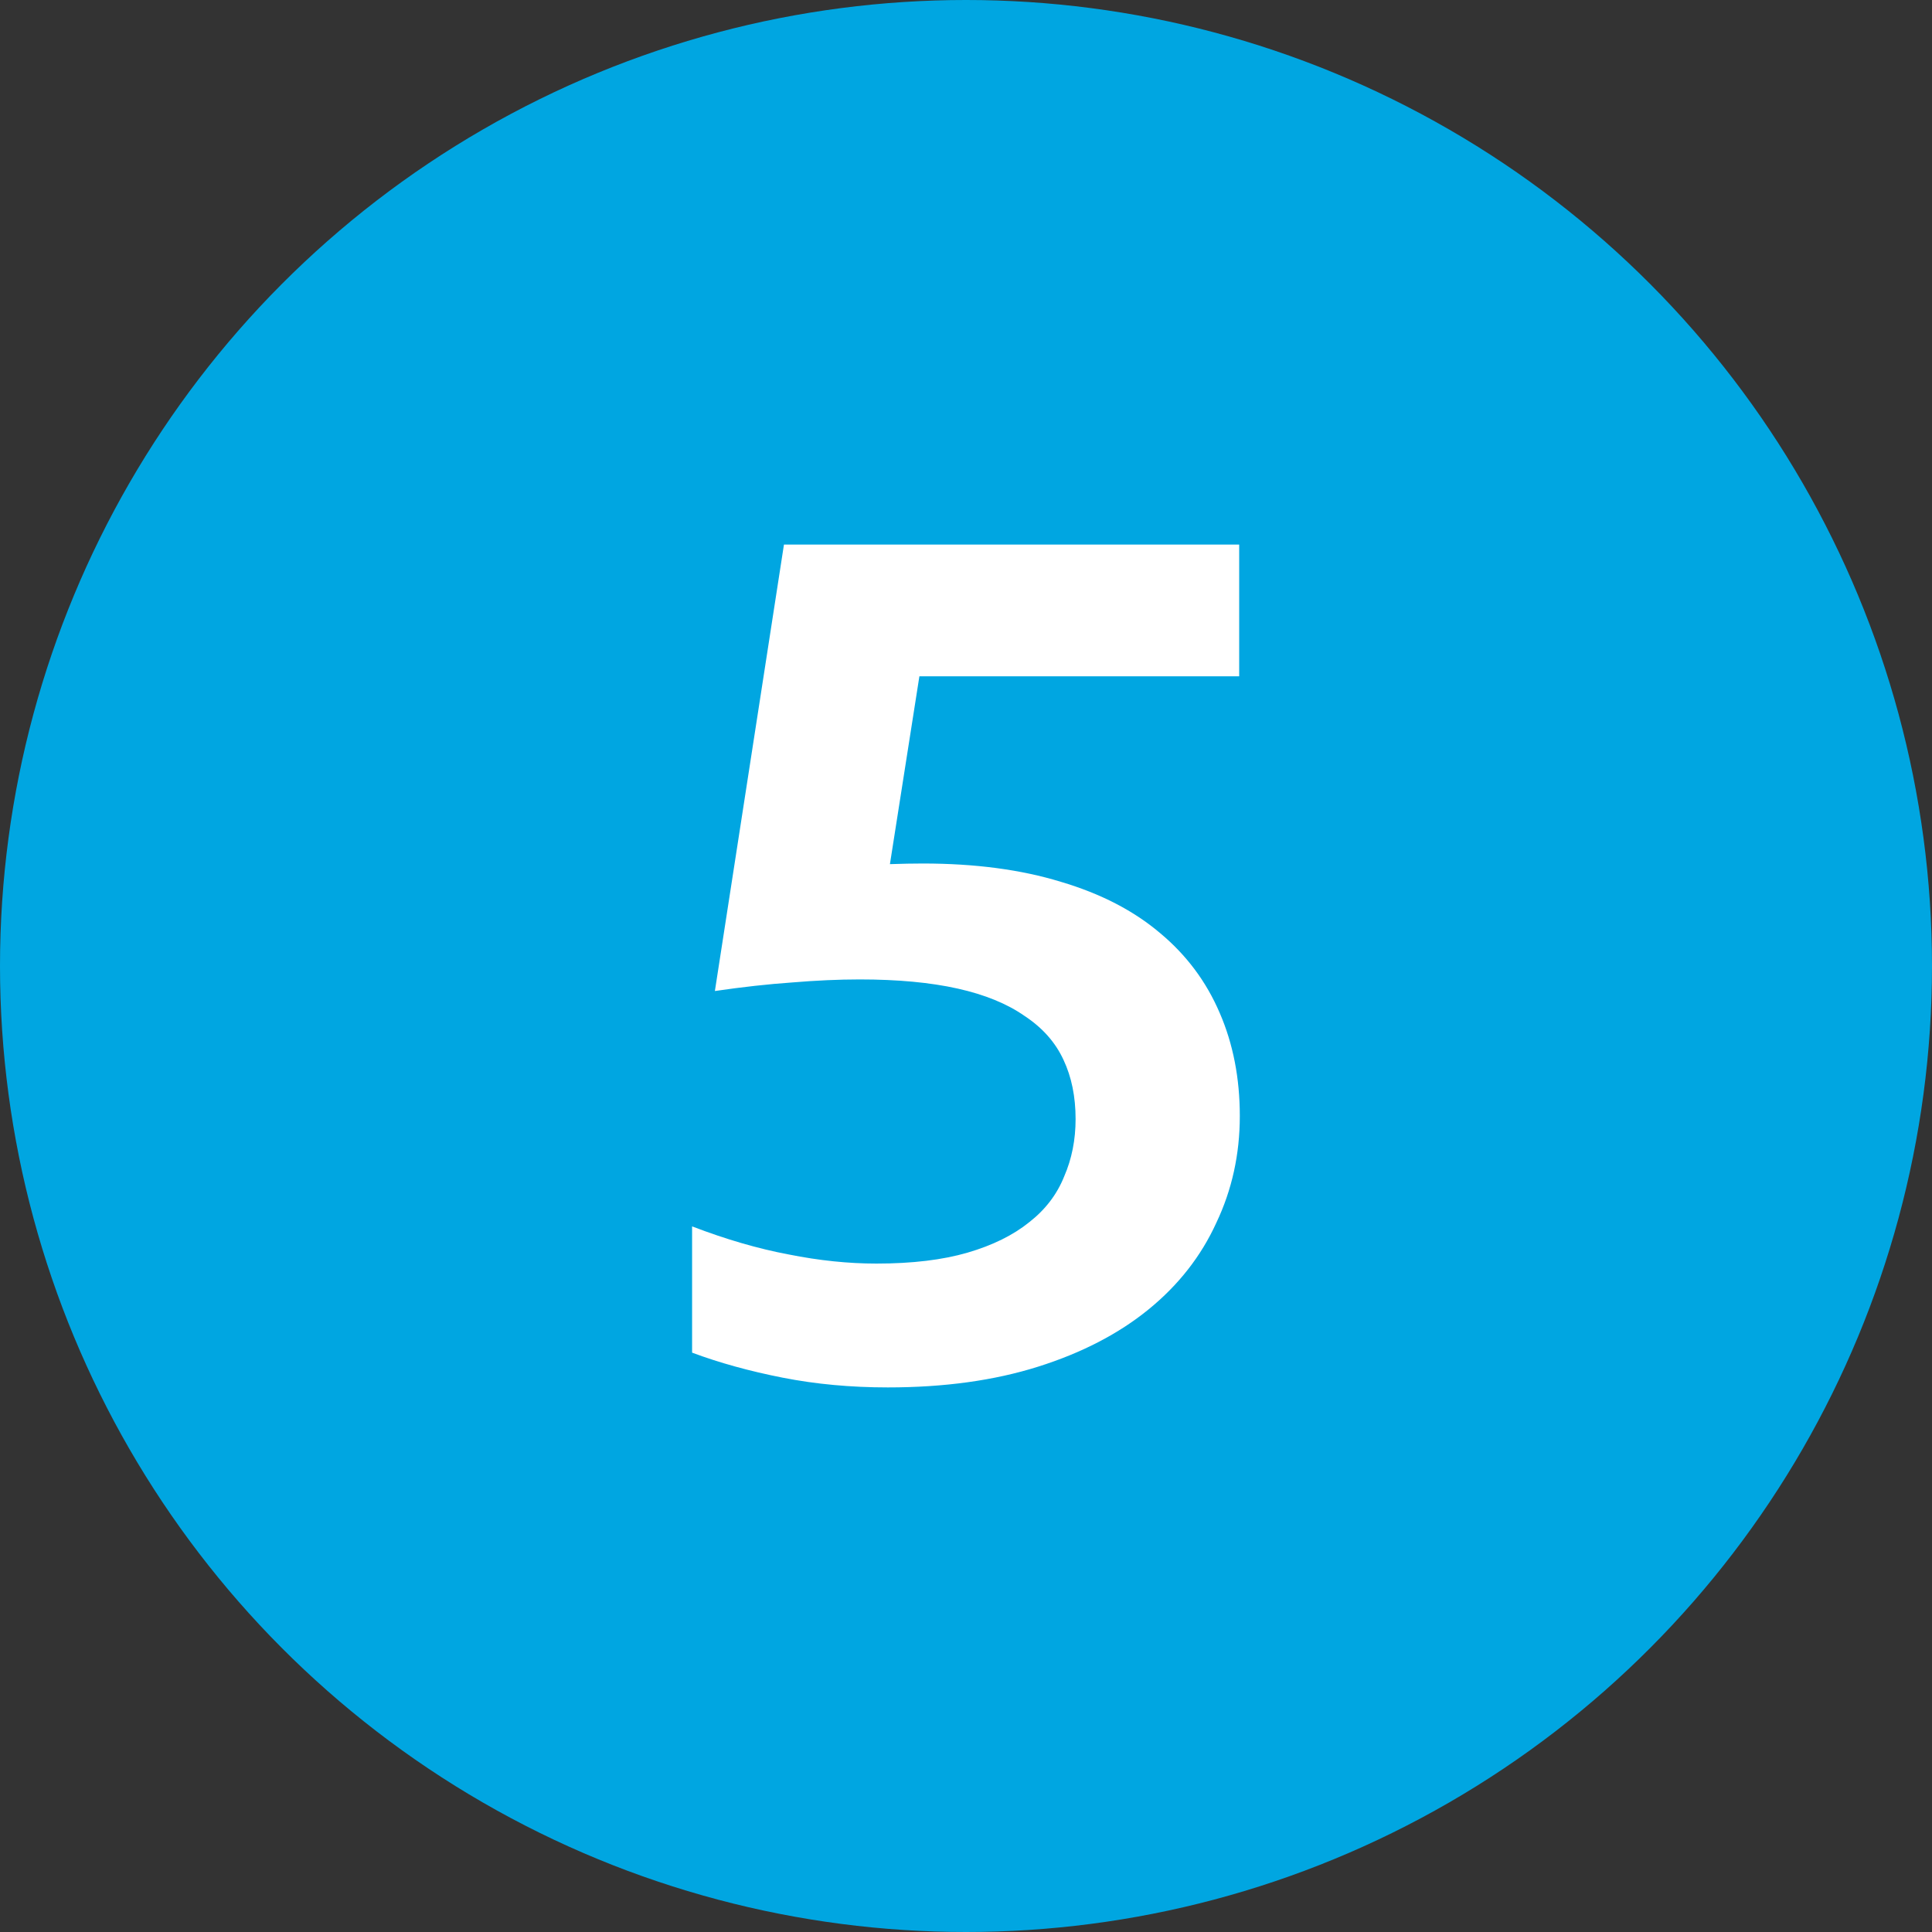
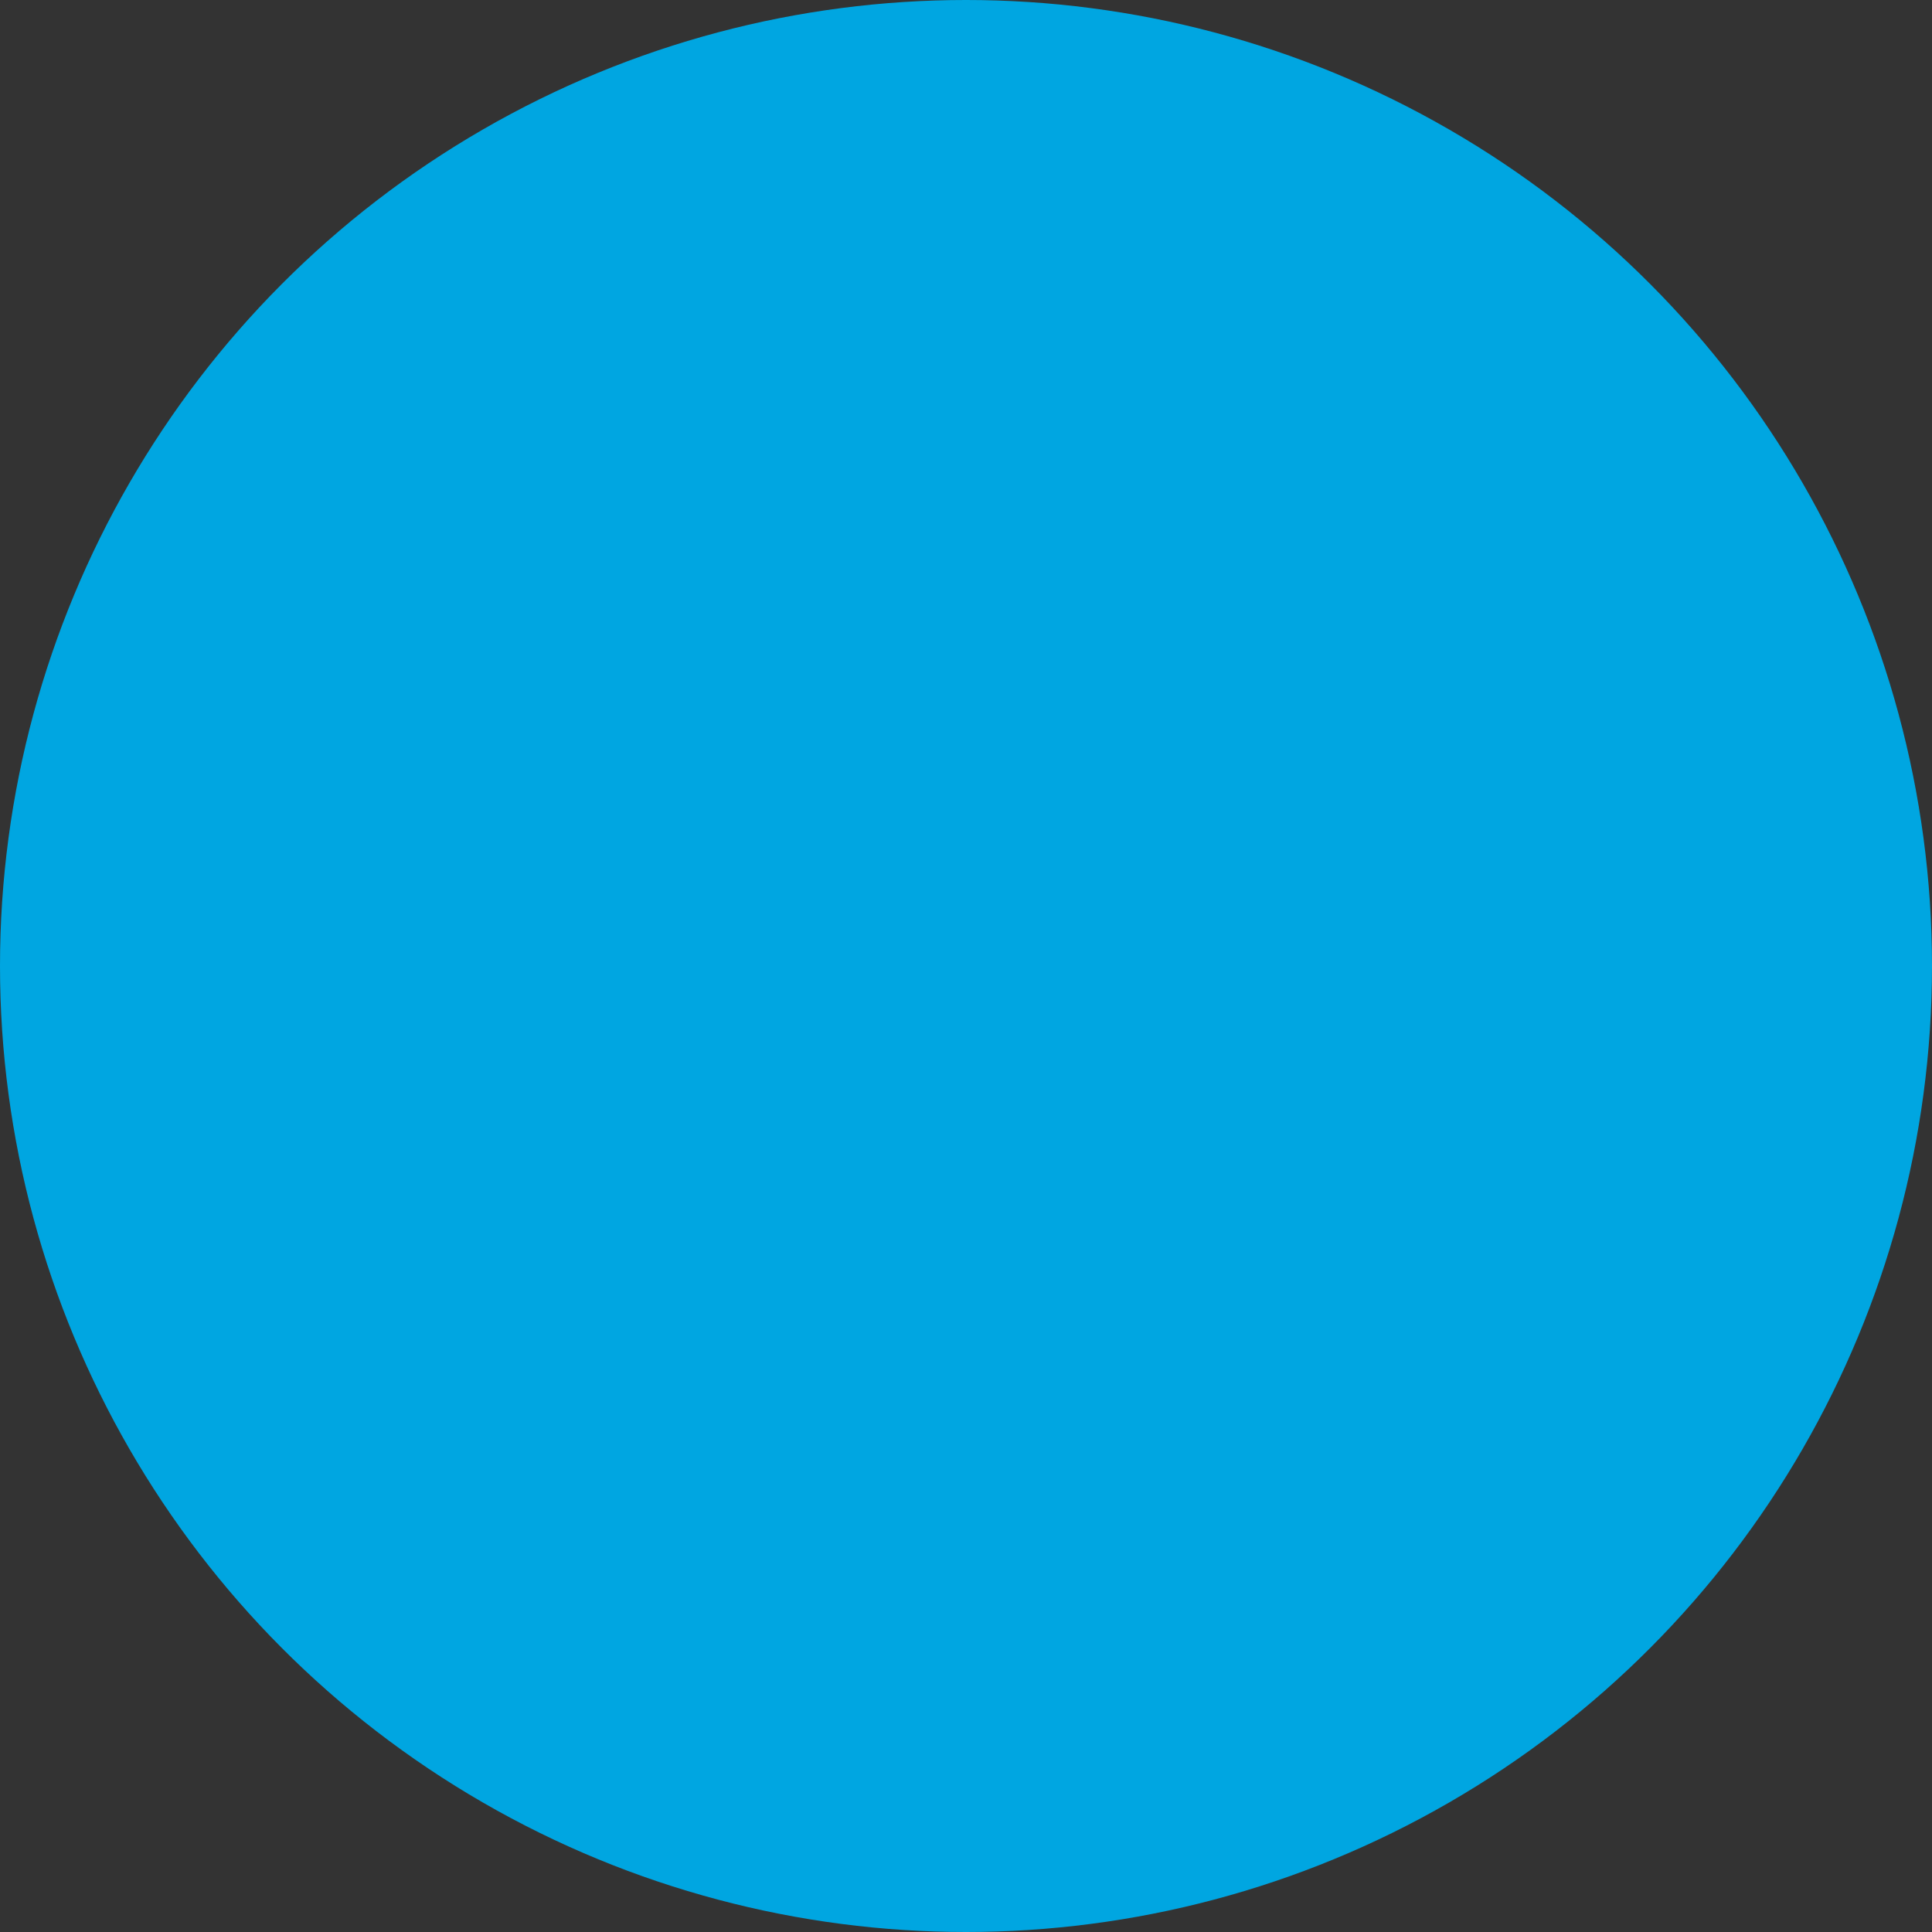
<svg xmlns="http://www.w3.org/2000/svg" version="1.1" width="40" height="40" viewBox="0 0 40 40" fill="none">
  <rect x="0" y="0" width="40" height="40" fill="#333333" stroke="none" />
  <circle cx="20" cy="20" r="20" fill="#00A6E1" />
-   <path d="m 18.425,17.891 q 0.389,-0.013 0.68,-0.013 1.624,0 2.859,0.379 1.235,0.366 2.054,1.061 0.819,0.682 1.235,1.654 0.416,0.96 0.416,2.134 0,1.187 -0.486,2.21 -0.472,1.035 -1.402,1.793 -0.93,0.758 -2.29,1.187 -1.36,0.429 -3.109,0.429 -1.152,0 -2.179,-0.202 -1.027,-0.202 -1.874,-0.518 v -2.614 q 1.055,0.404 1.999,0.581 0.944,0.189 1.818,0.189 1.11,0 1.888,-0.227 0.777,-0.227 1.277,-0.631 0.5,-0.391 0.722,-0.947 0.236,-0.543 0.236,-1.187 0,-0.694 -0.25,-1.225 -0.25,-0.543 -0.805,-0.909 -0.541,-0.379 -1.388,-0.568 -0.847,-0.189 -2.027,-0.189 -0.652,0 -1.402,0.063 -0.736,0.051 -1.596,0.177 l 1.43,-9.243 h 9.425 v 2.727 h -6.621 z" fill="white" />
</svg>